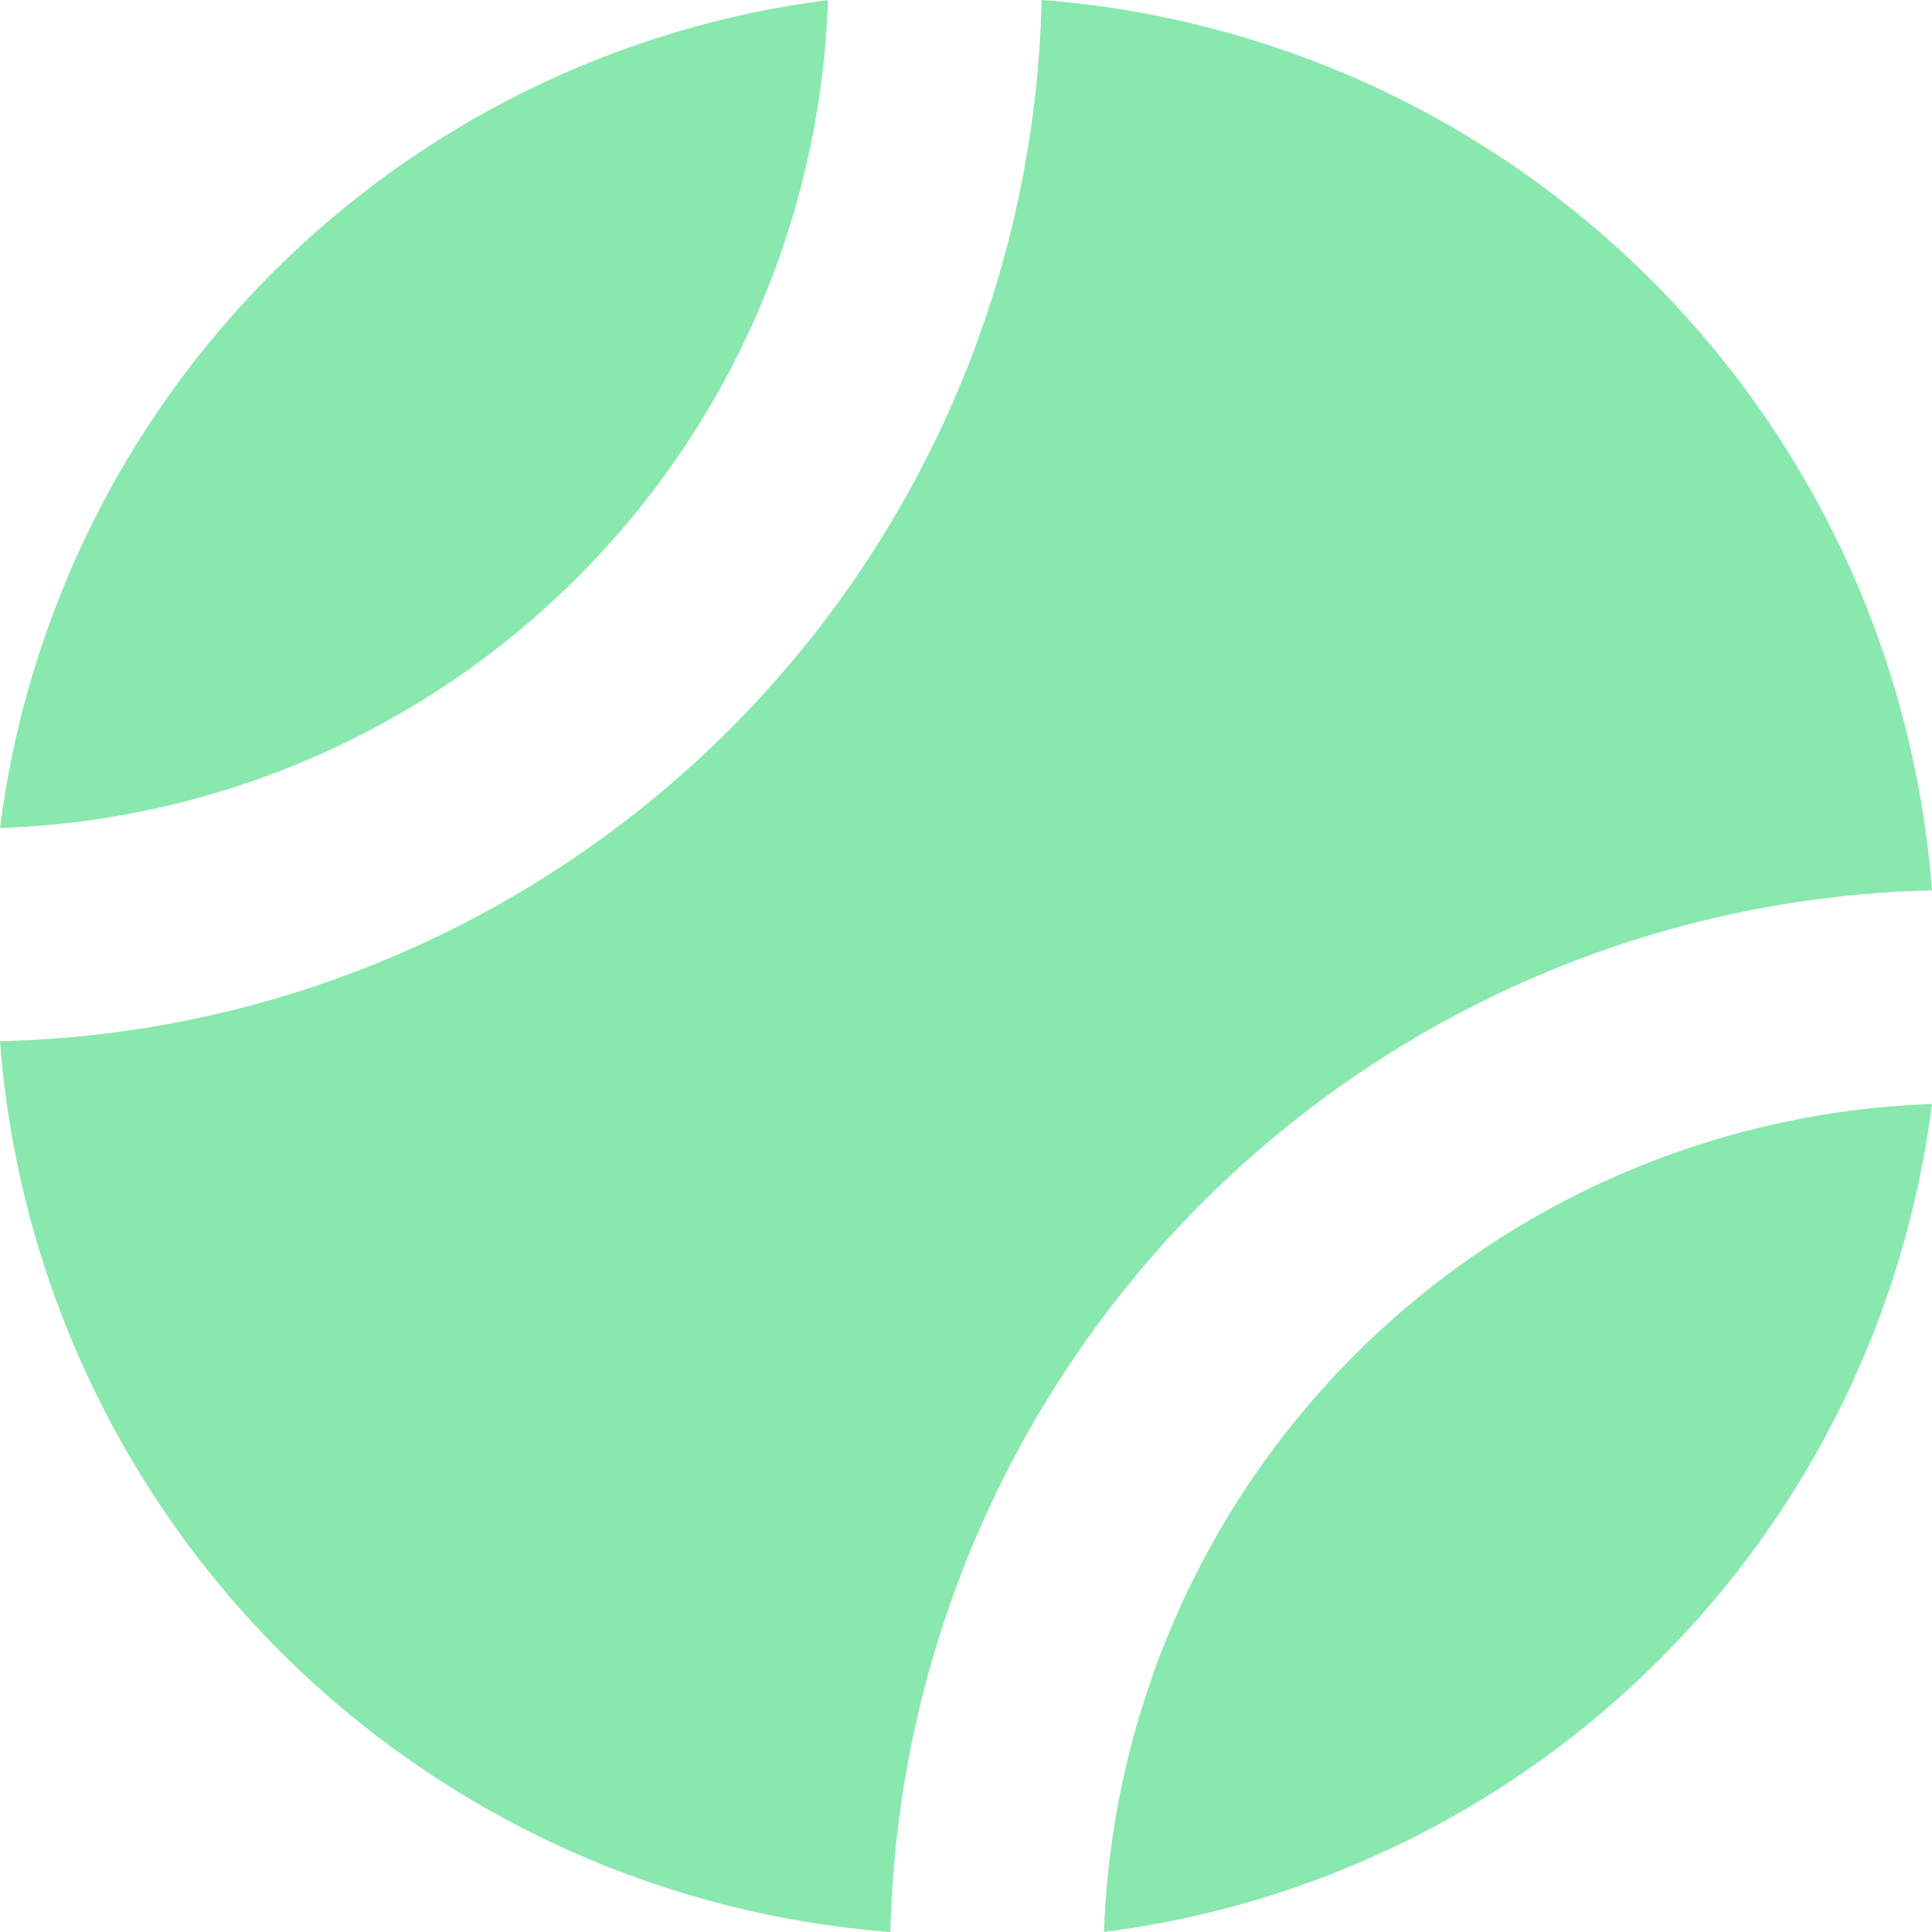
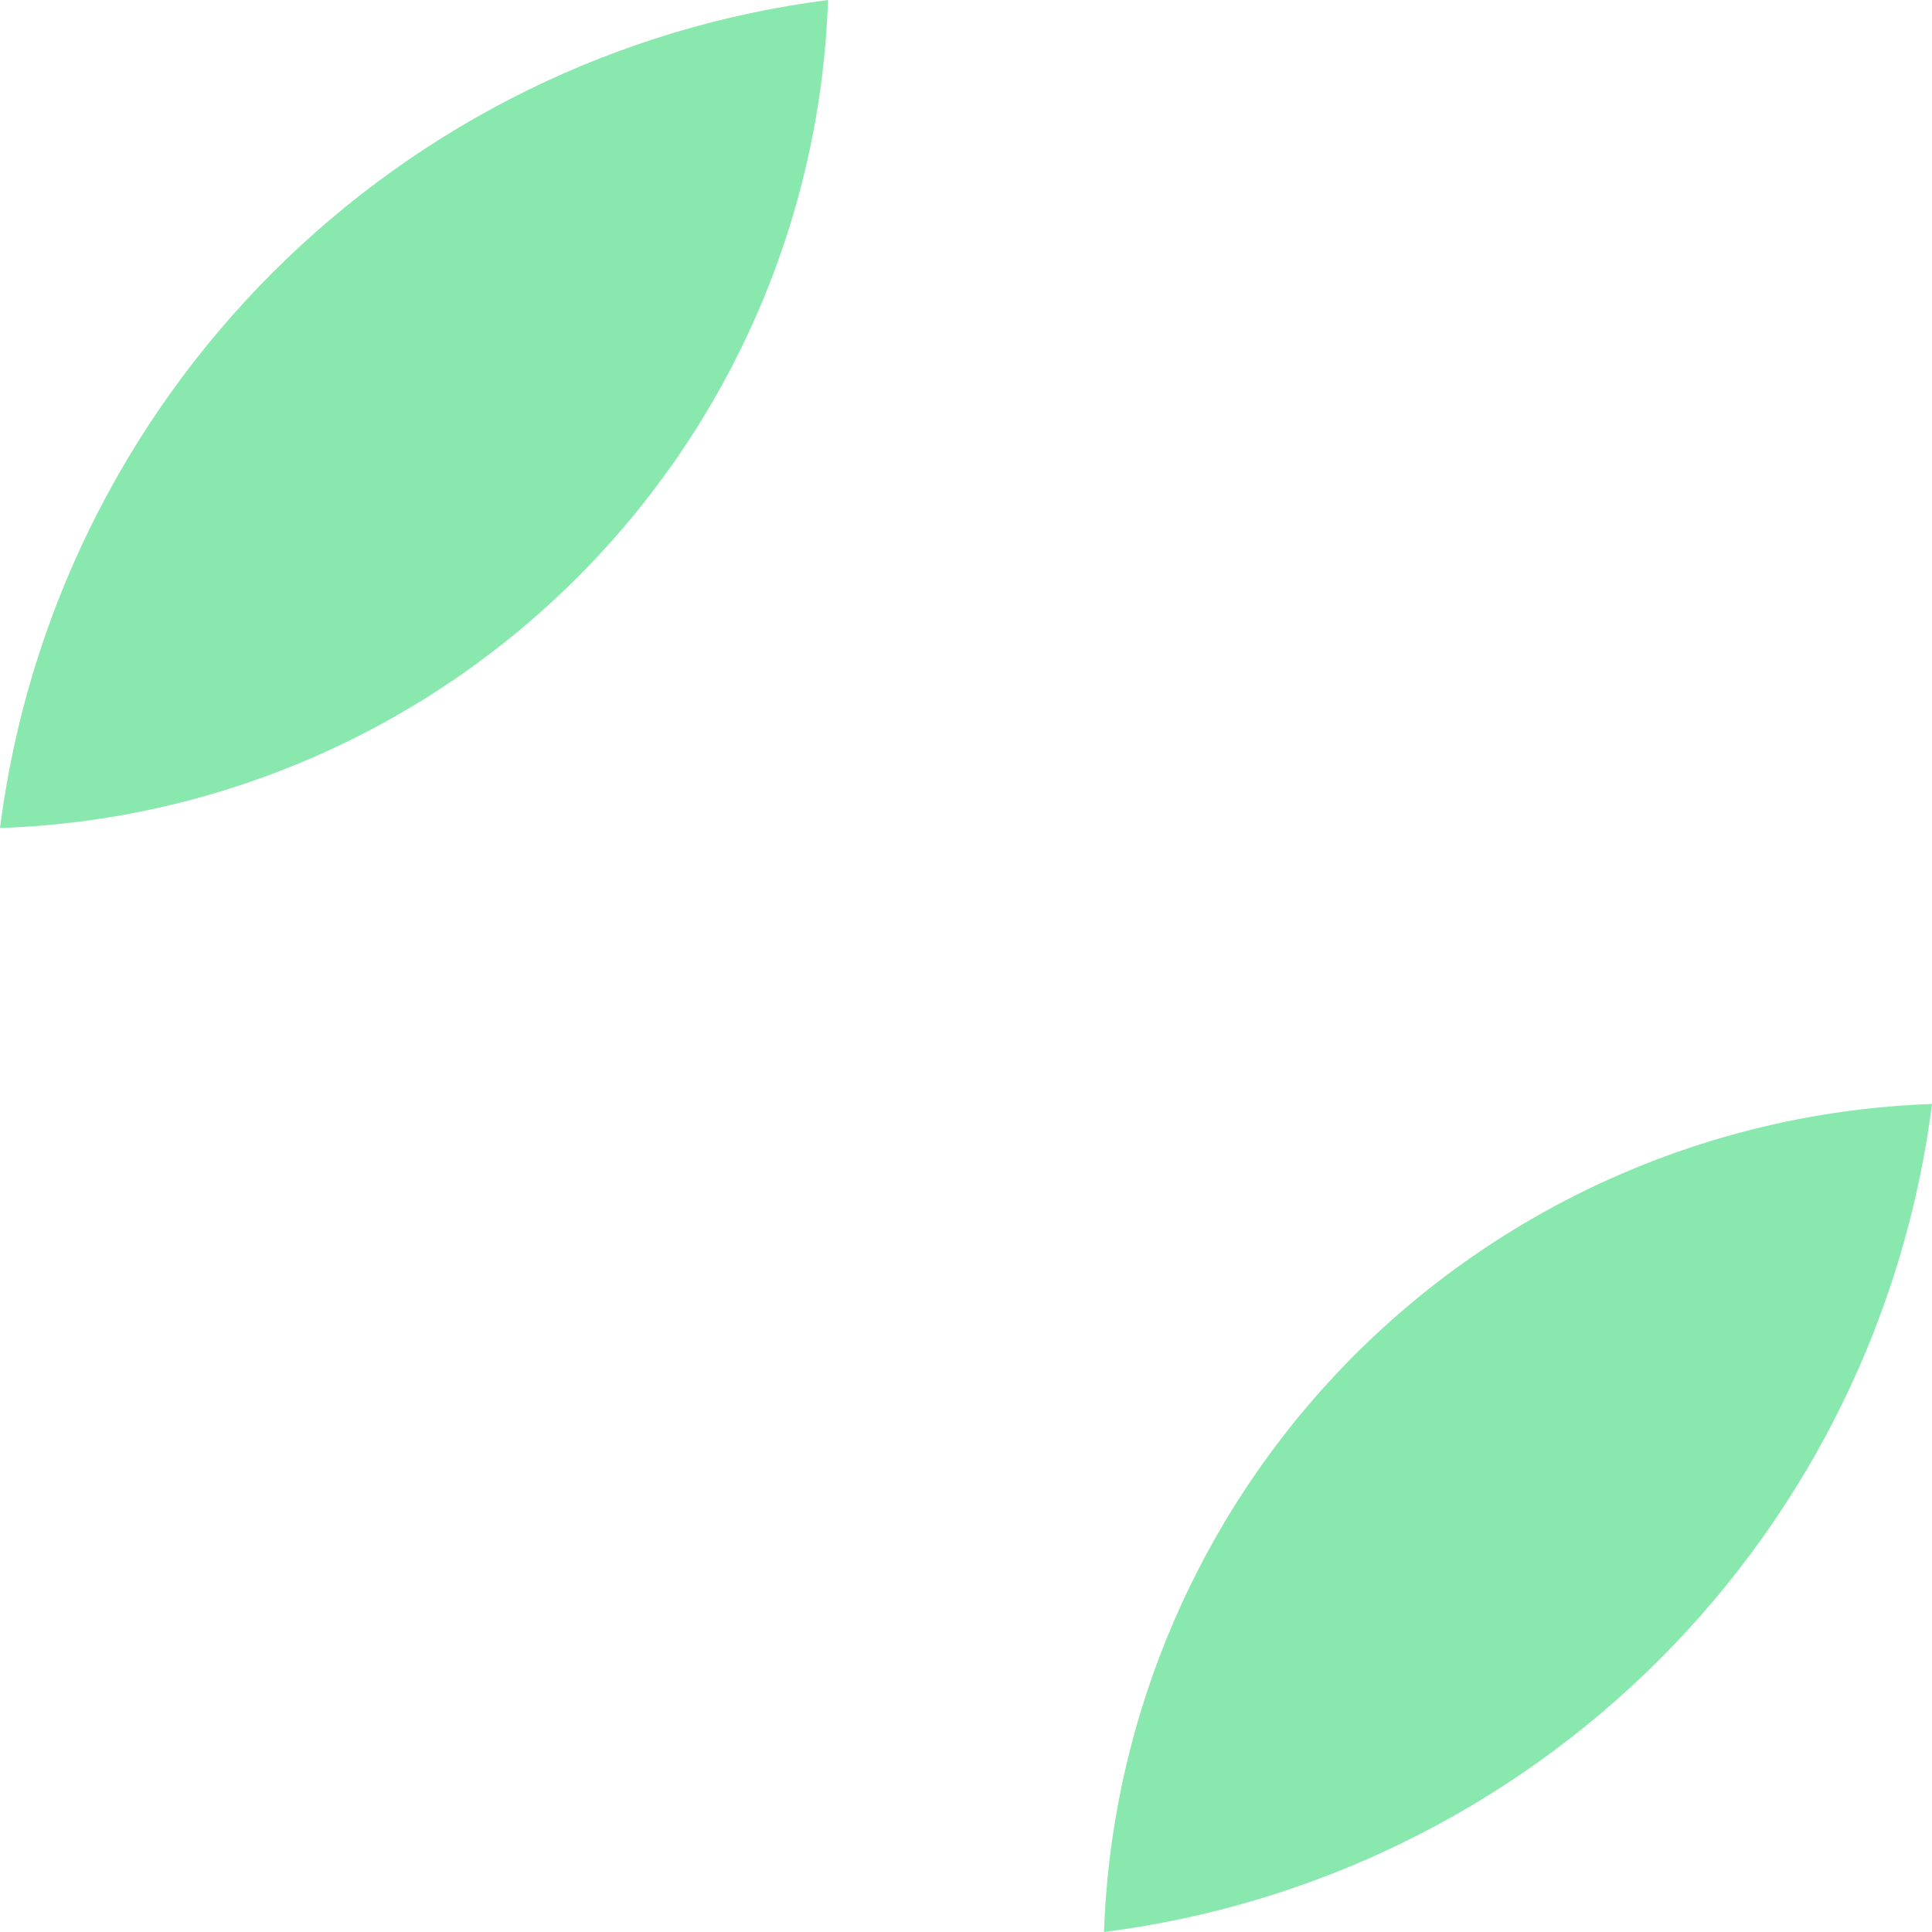
<svg xmlns="http://www.w3.org/2000/svg" width="21" height="21" viewBox="0 0 21 21" fill="none">
  <path d="M12 21C14.285 20.709 16.409 19.667 18.038 18.038C19.667 16.409 20.709 14.285 21 12C18.639 12.082 16.397 13.056 14.726 14.726C13.056 16.397 12.082 18.639 12 21Z" fill="#88E8AD" />
  <path d="M9 0C6.715 0.292 4.592 1.334 2.963 2.963C1.334 4.592 0.292 6.715 0 9C2.362 8.921 4.605 7.947 6.276 6.276C7.947 4.605 8.921 2.362 9 0Z" fill="#88E8AD" />
-   <path d="M21 9.678C20.809 7.175 19.728 4.823 17.952 3.048C16.177 1.272 13.825 0.191 11.322 0C11.255 2.981 10.04 5.821 7.931 7.929C5.822 10.037 2.981 11.251 0 11.317C0.19 13.821 1.271 16.174 3.046 17.951C4.822 19.727 7.174 20.809 9.678 21C9.747 18.019 10.962 15.179 13.07 13.07C15.179 10.961 18.019 9.747 21 9.678Z" fill="#88E8AD" />
</svg>